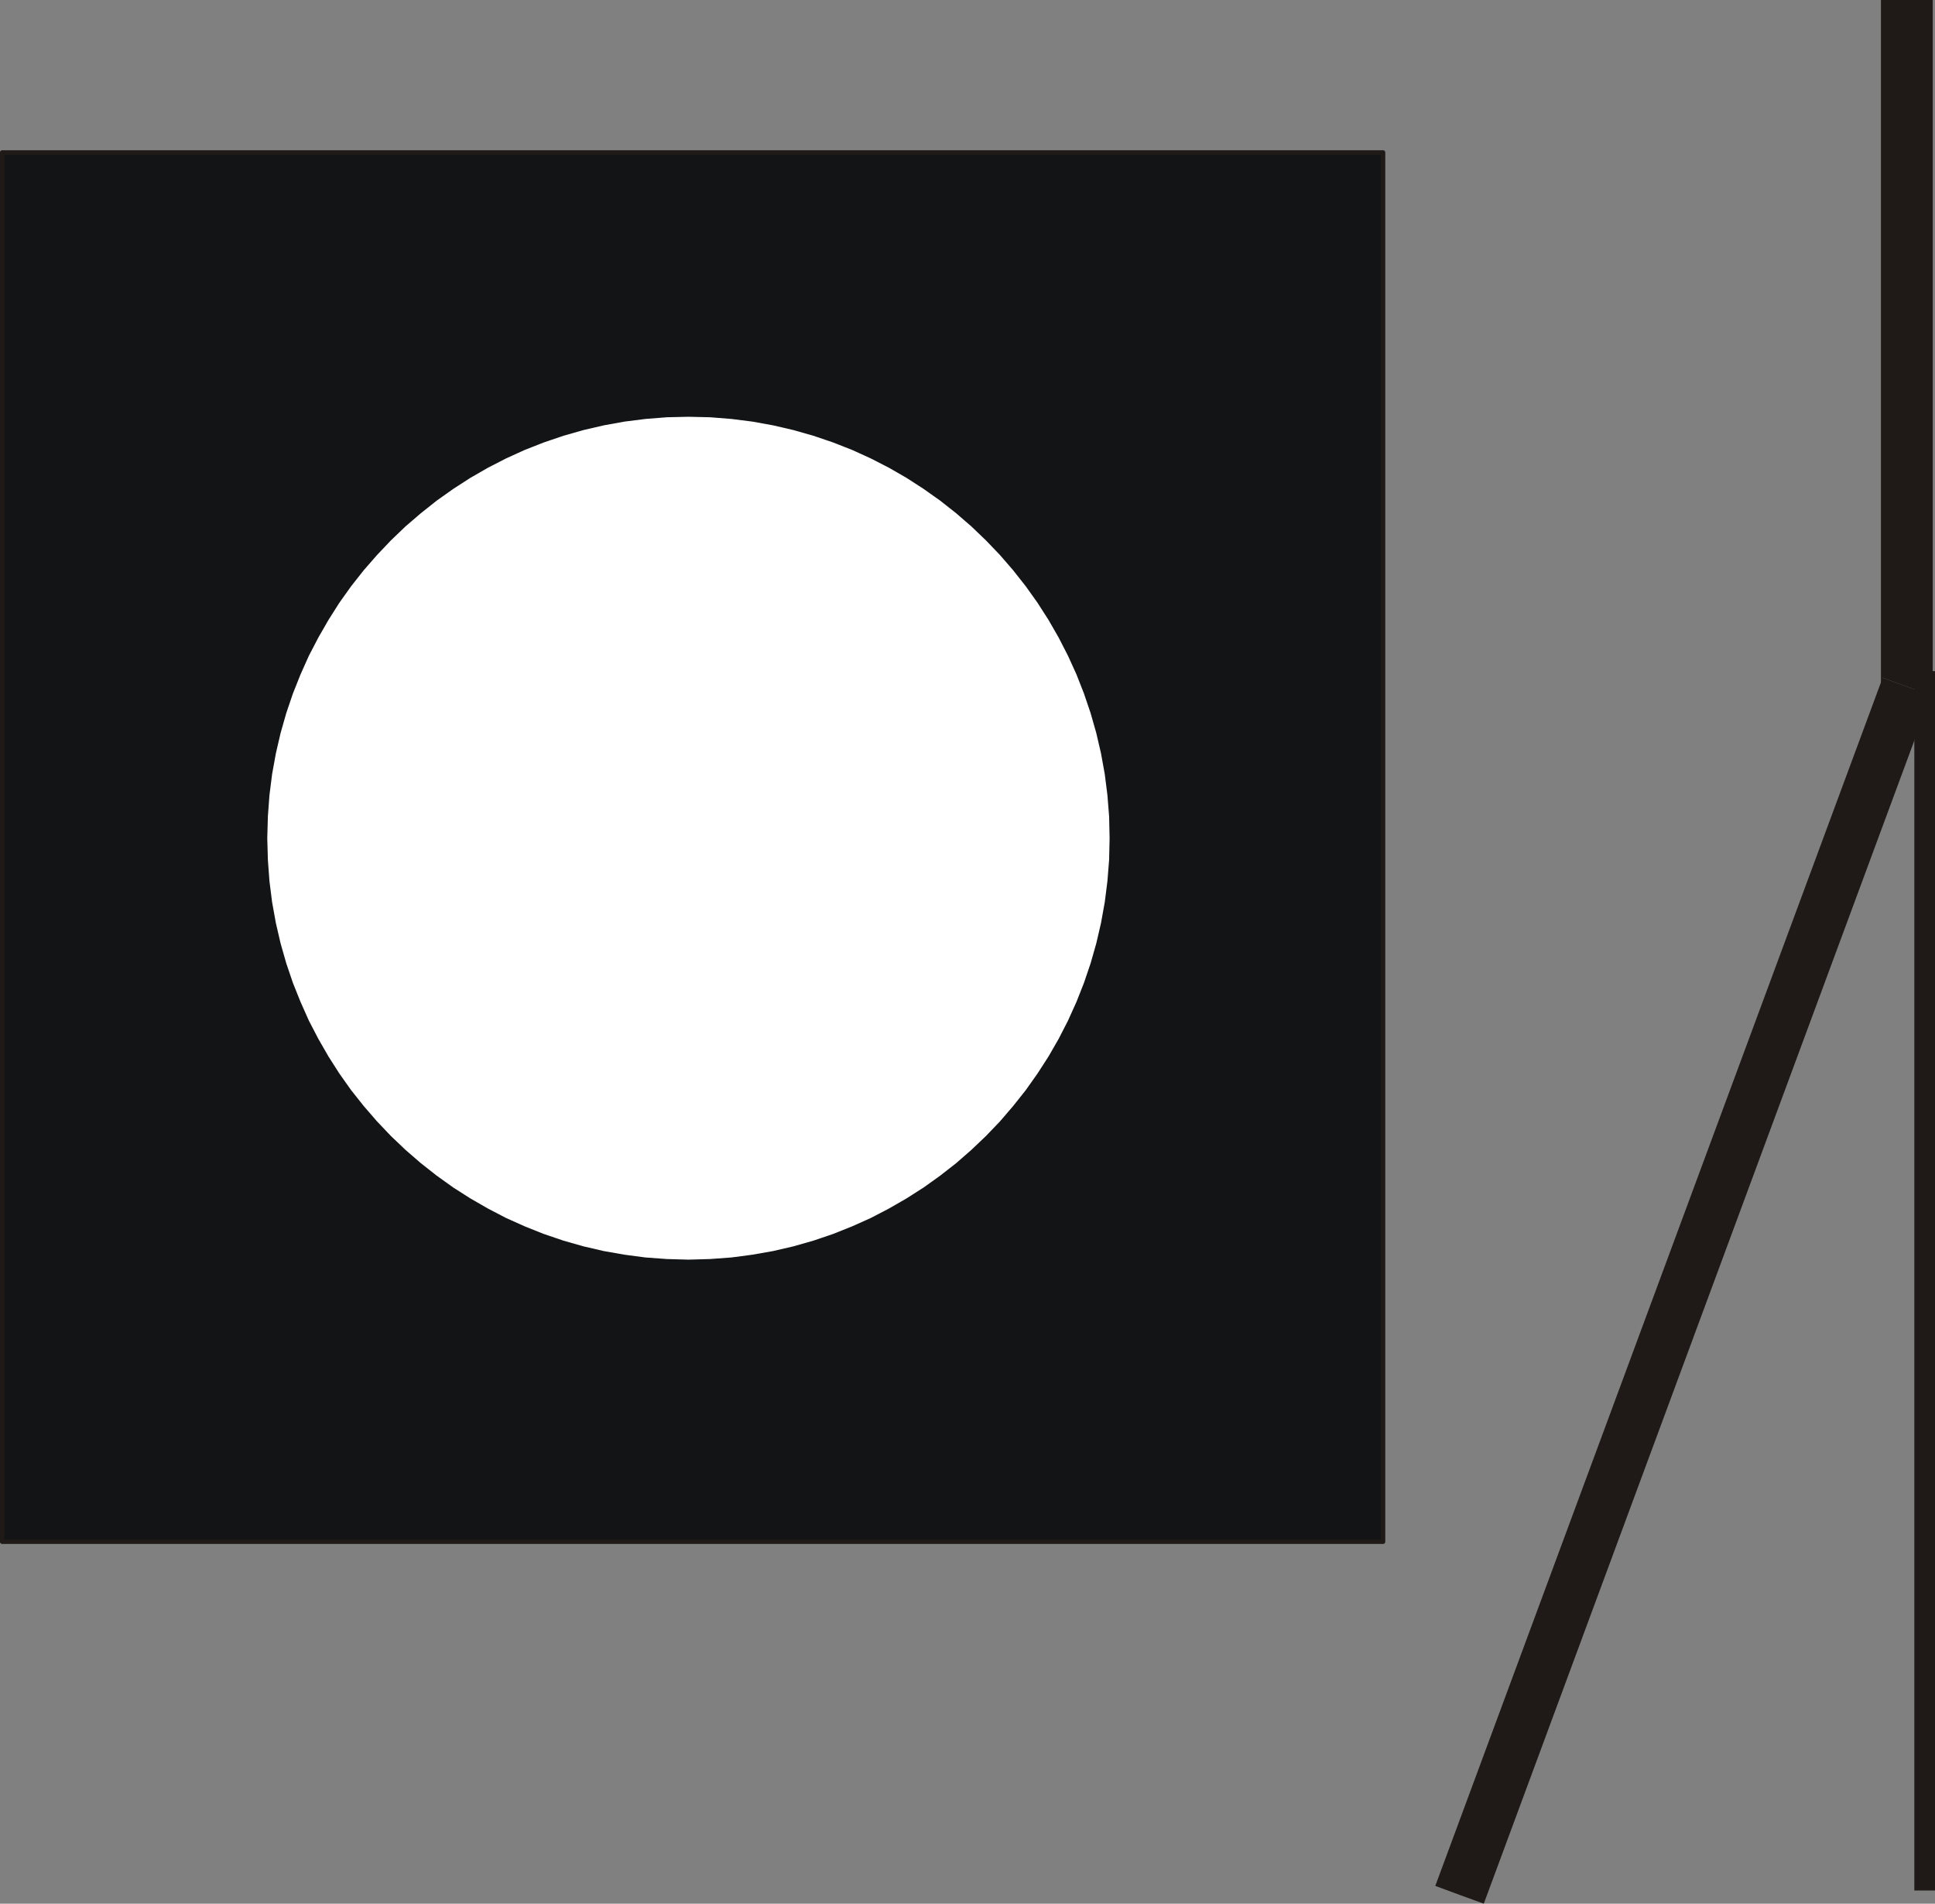
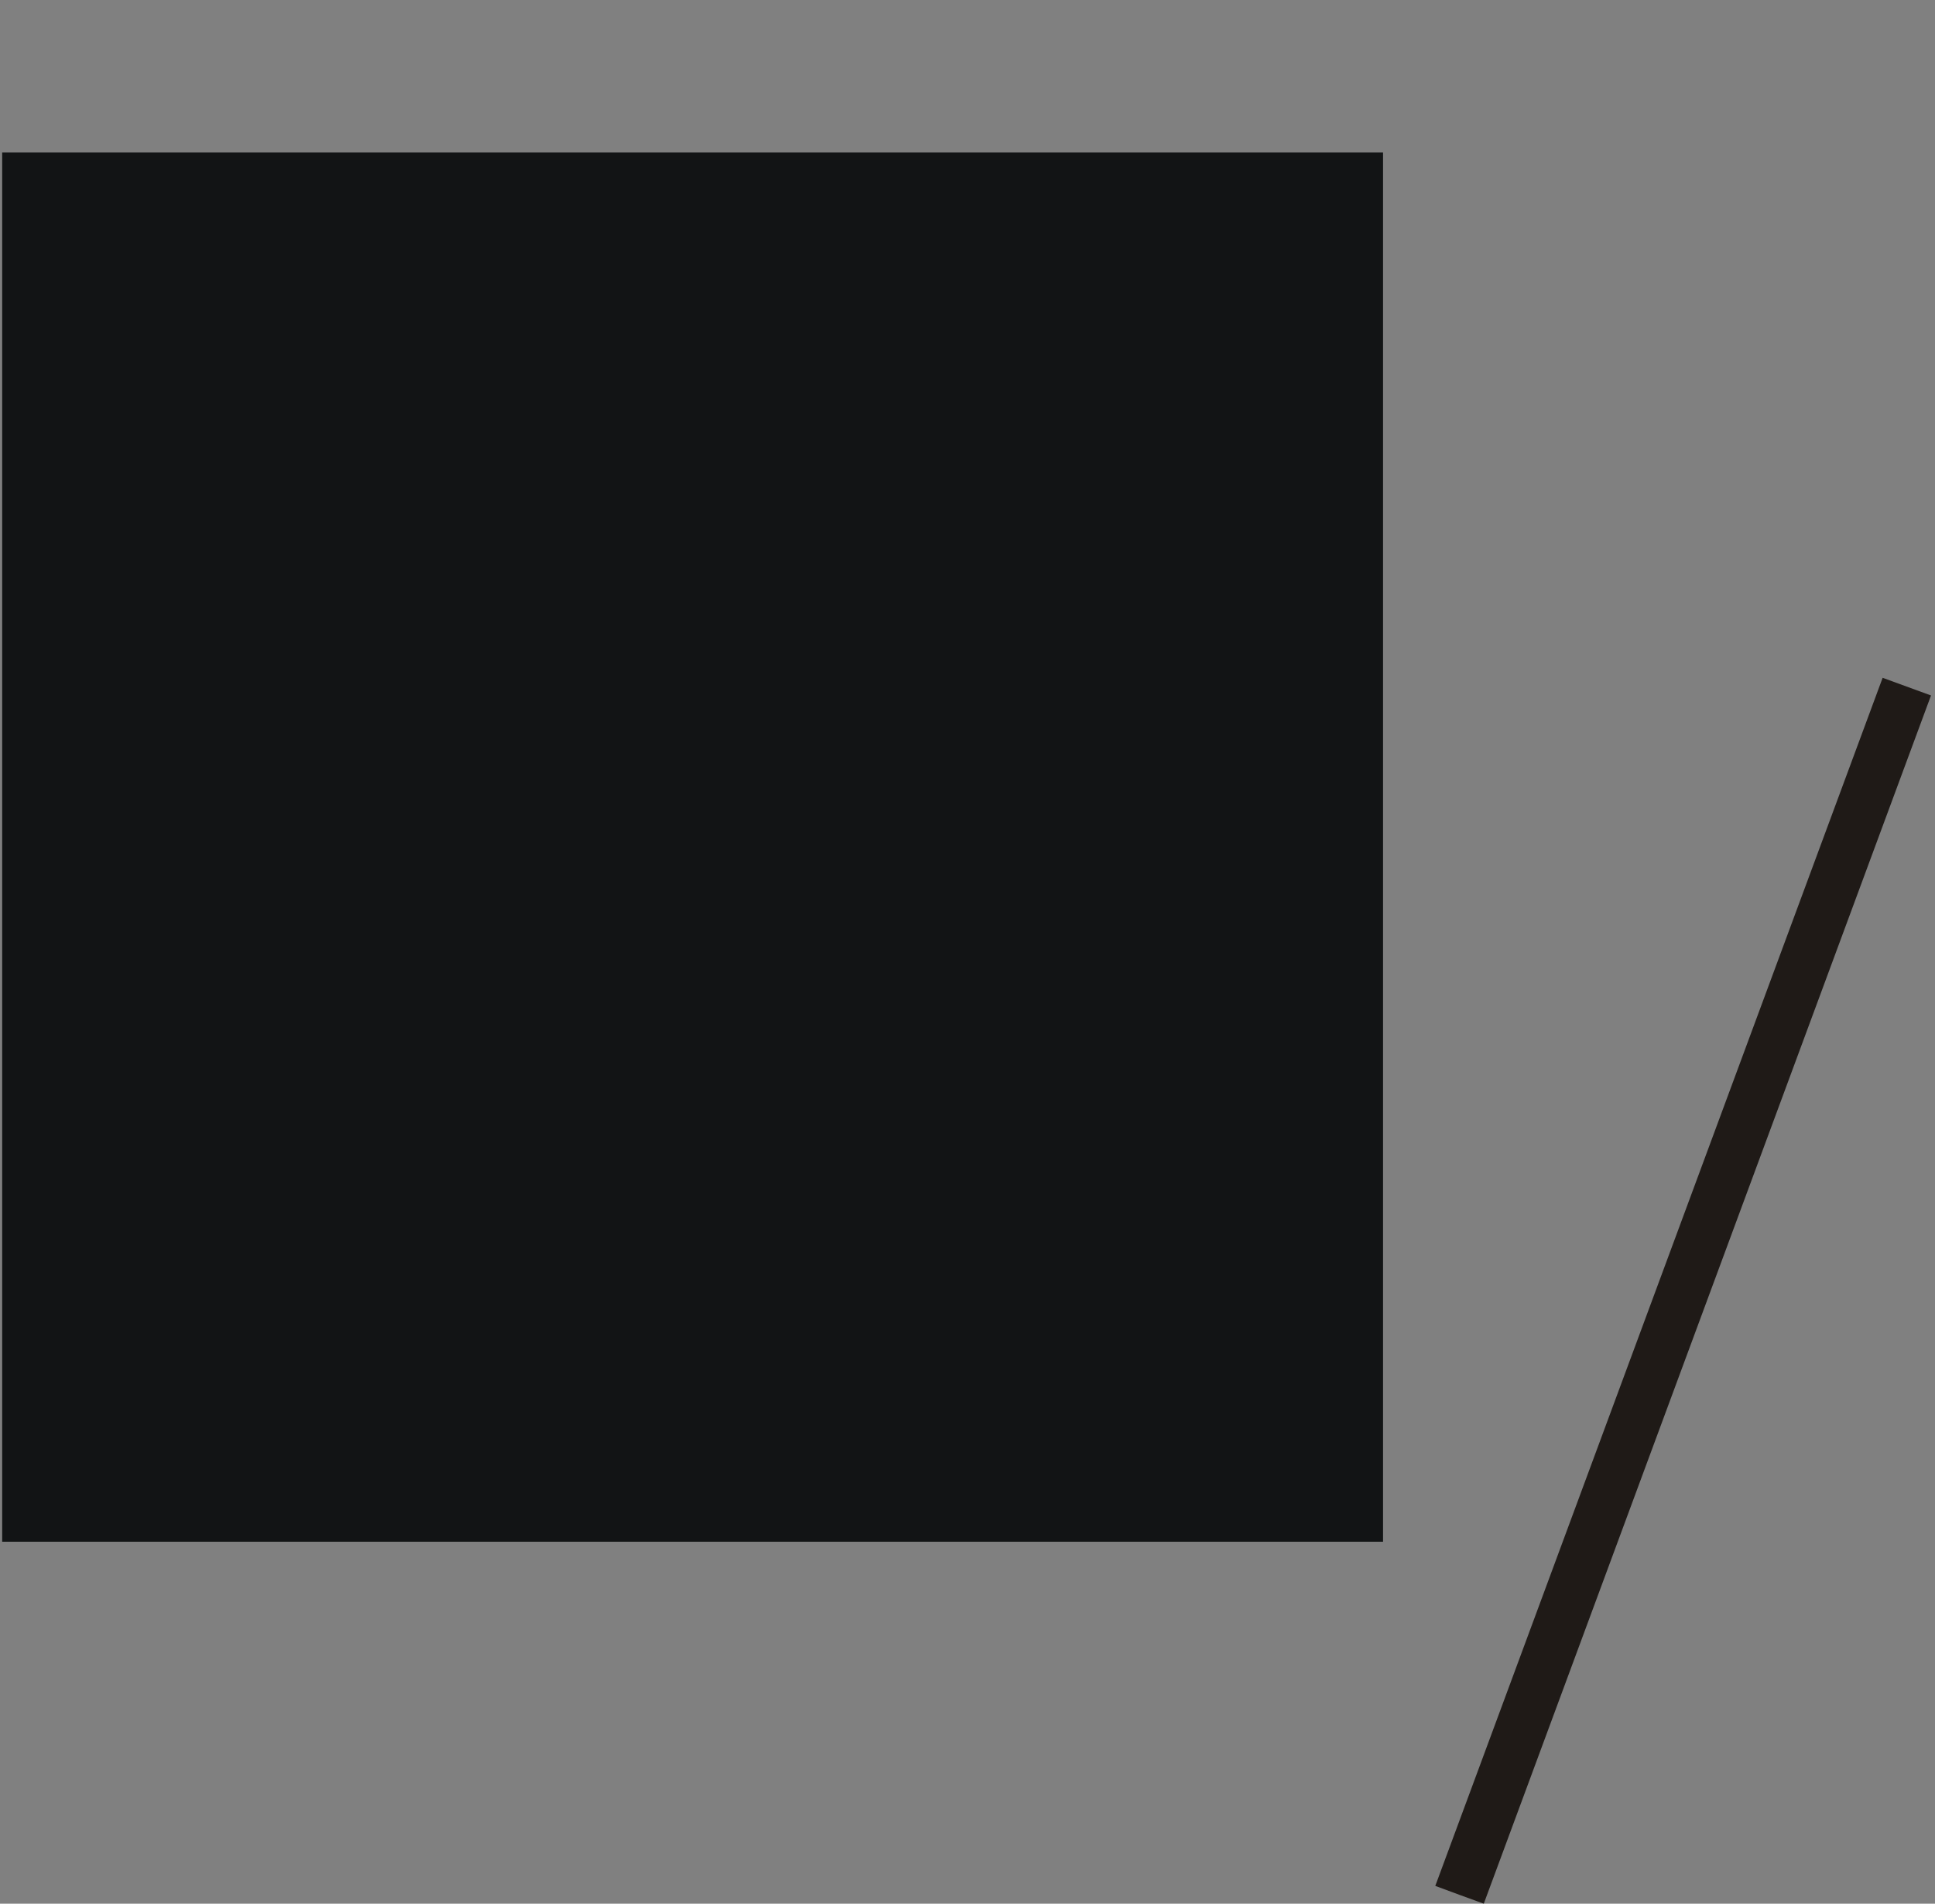
<svg xmlns="http://www.w3.org/2000/svg" fill-rule="evenodd" height="1.278in" preserveAspectRatio="none" stroke-linecap="round" viewBox="0 0 16000 15731" width="1.299in">
  <rect x="0" y="0" width="16000" height="15731" fill="#808080" stroke="none" />
  <style type="text/css">
.brush0 { fill: rgb(255,255,255); }
.pen0 { stroke: rgb(0,0,0); stroke-width: 1; stroke-linejoin: round; }
.brush1 { fill: rgb(31,26,23); }
.pen1 { stroke: none; }
.brush2 { fill: rgb(18,20,21); }
.brush3 { fill: none; }
.pen2 { stroke: rgb(31,26,23); stroke-width: 37; stroke-linejoin: round; }
</style>
  <g>
-     <polygon class="pen1 brush1" fill-rule="nonzero" points="15967,5747 15981,5674 15981,0 15553,0 15553,5674 15567,5601 15967,5747 15981,5712 15981,5674" />
    <polygon class="pen1 brush1" fill-rule="nonzero" points="12068,15658 12269,15731 15967,5747 15567,5601 11868,15584 12068,15658" />
-     <polygon class="pen1 brush1" fill-rule="nonzero" points="15915,5546 15829,5546 15829,15622 16000,15622 16000,5546 15915,5546" />
    <polygon class="pen1 brush2" points="18,1260 11436,1260 11436,12740 18,12740 18,1260" />
-     <polyline class="pen2" fill="none" points="18,1260 11436,1260 11436,12740 18,12740 18,1260" />
-     <polygon class="pen1 brush0" points="5693,3444 5871,3448 6048,3462 6222,3484 6393,3515 6561,3554 6726,3601 6888,3656 7046,3718 7200,3788 7350,3865 7496,3949 7637,4040 7774,4137 7906,4241 8032,4350 8153,4466 8269,4587 8378,4713 8482,4845 8579,4981 8670,5123 8754,5269 8831,5419 8901,5573 8963,5731 9018,5893 9065,6058 9104,6226 9135,6397 9157,6571 9171,6747 9175,6926 9171,7105 9157,7281 9135,7455 9104,7627 9065,7795 9018,7960 8963,8122 8901,8279 8831,8434 8754,8584 8670,8730 8579,8871 8482,9008 8378,9139 8269,9266 8153,9387 8032,9502 7906,9612 7774,9715 7637,9813 7496,9903 7350,9987 7200,10065 7046,10134 6888,10197 6726,10252 6561,10299 6393,10338 6222,10368 6048,10391 5871,10404 5693,10409 5514,10404 5337,10391 5163,10368 4992,10338 4824,10299 4659,10252 4497,10197 4339,10134 4185,10065 4035,9987 3889,9903 3748,9813 3611,9715 3480,9612 3353,9502 3232,9387 3117,9266 3007,9139 2903,9008 2806,8871 2716,8730 2632,8584 2554,8434 2485,8279 2422,8122 2367,7960 2320,7795 2281,7627 2250,7455 2228,7281 2215,7105 2210,6926 2215,6747 2228,6571 2250,6397 2281,6226 2320,6058 2367,5893 2422,5731 2485,5573 2554,5419 2632,5269 2716,5123 2806,4981 2903,4845 3007,4713 3117,4587 3232,4466 3353,4350 3480,4241 3611,4137 3748,4040 3889,3949 4035,3865 4185,3788 4339,3718 4497,3656 4659,3601 4824,3554 4992,3515 5163,3484 5337,3462 5514,3448 5693,3444" />
  </g>
</svg>